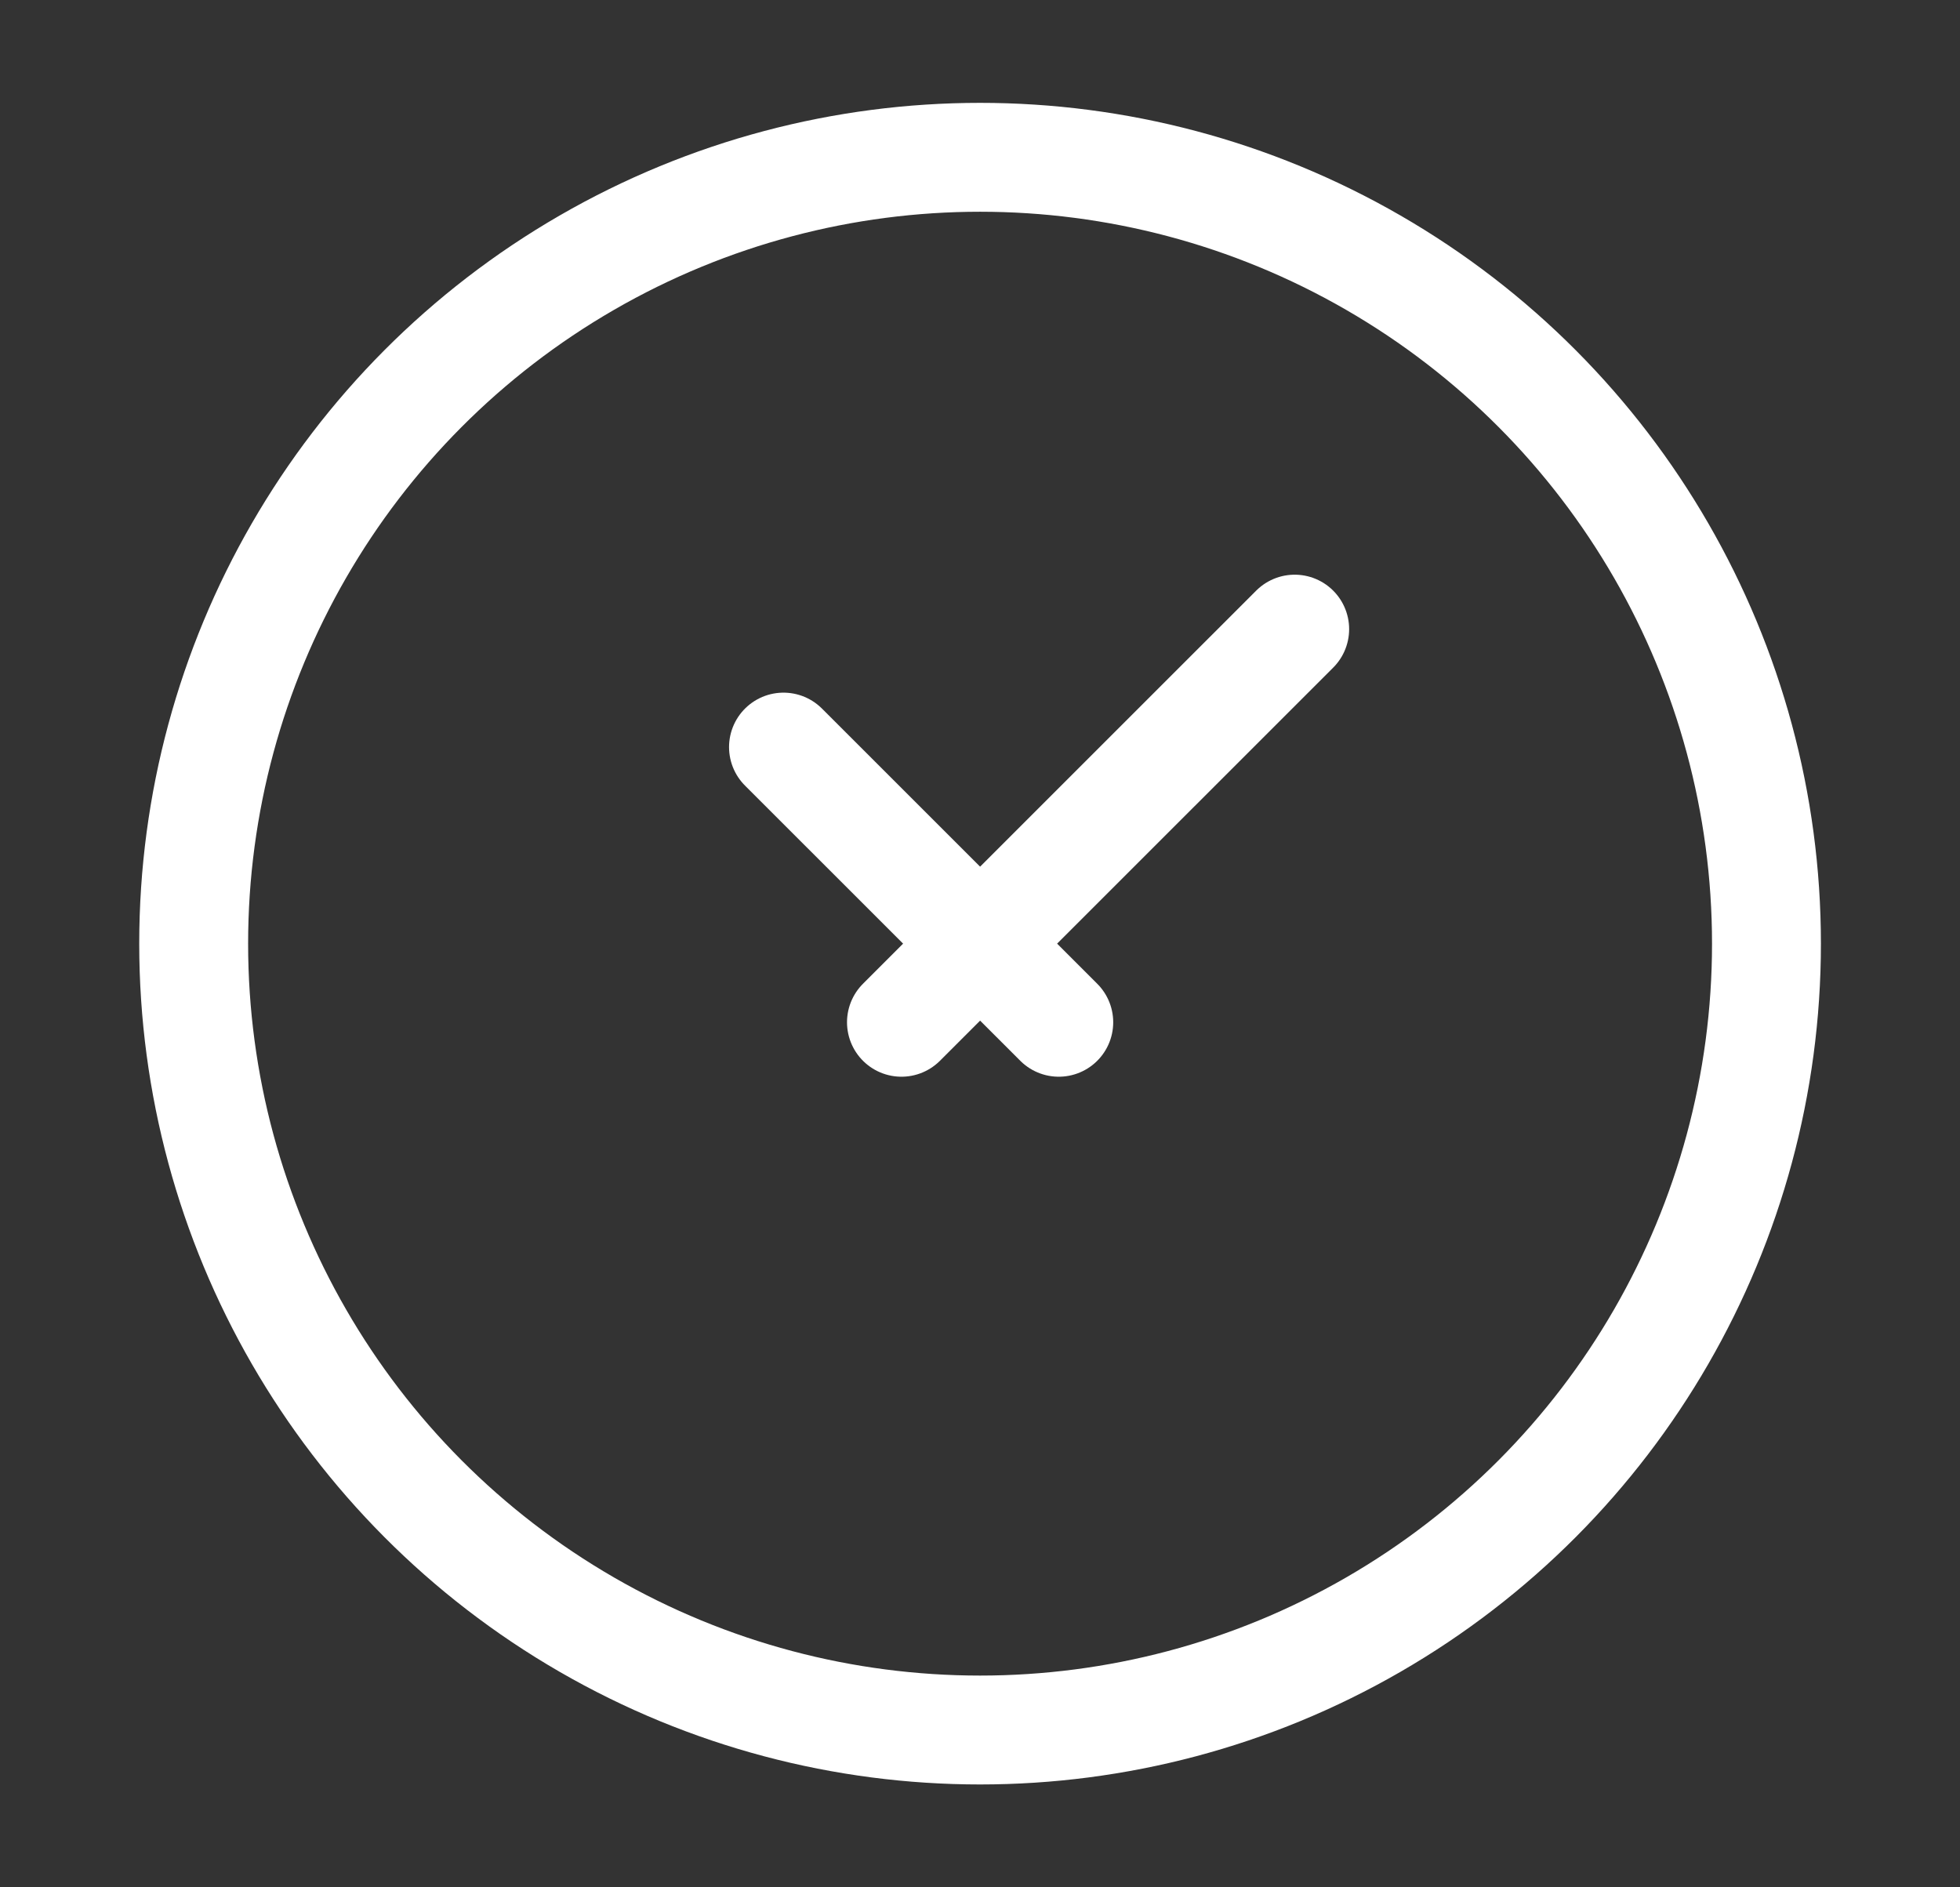
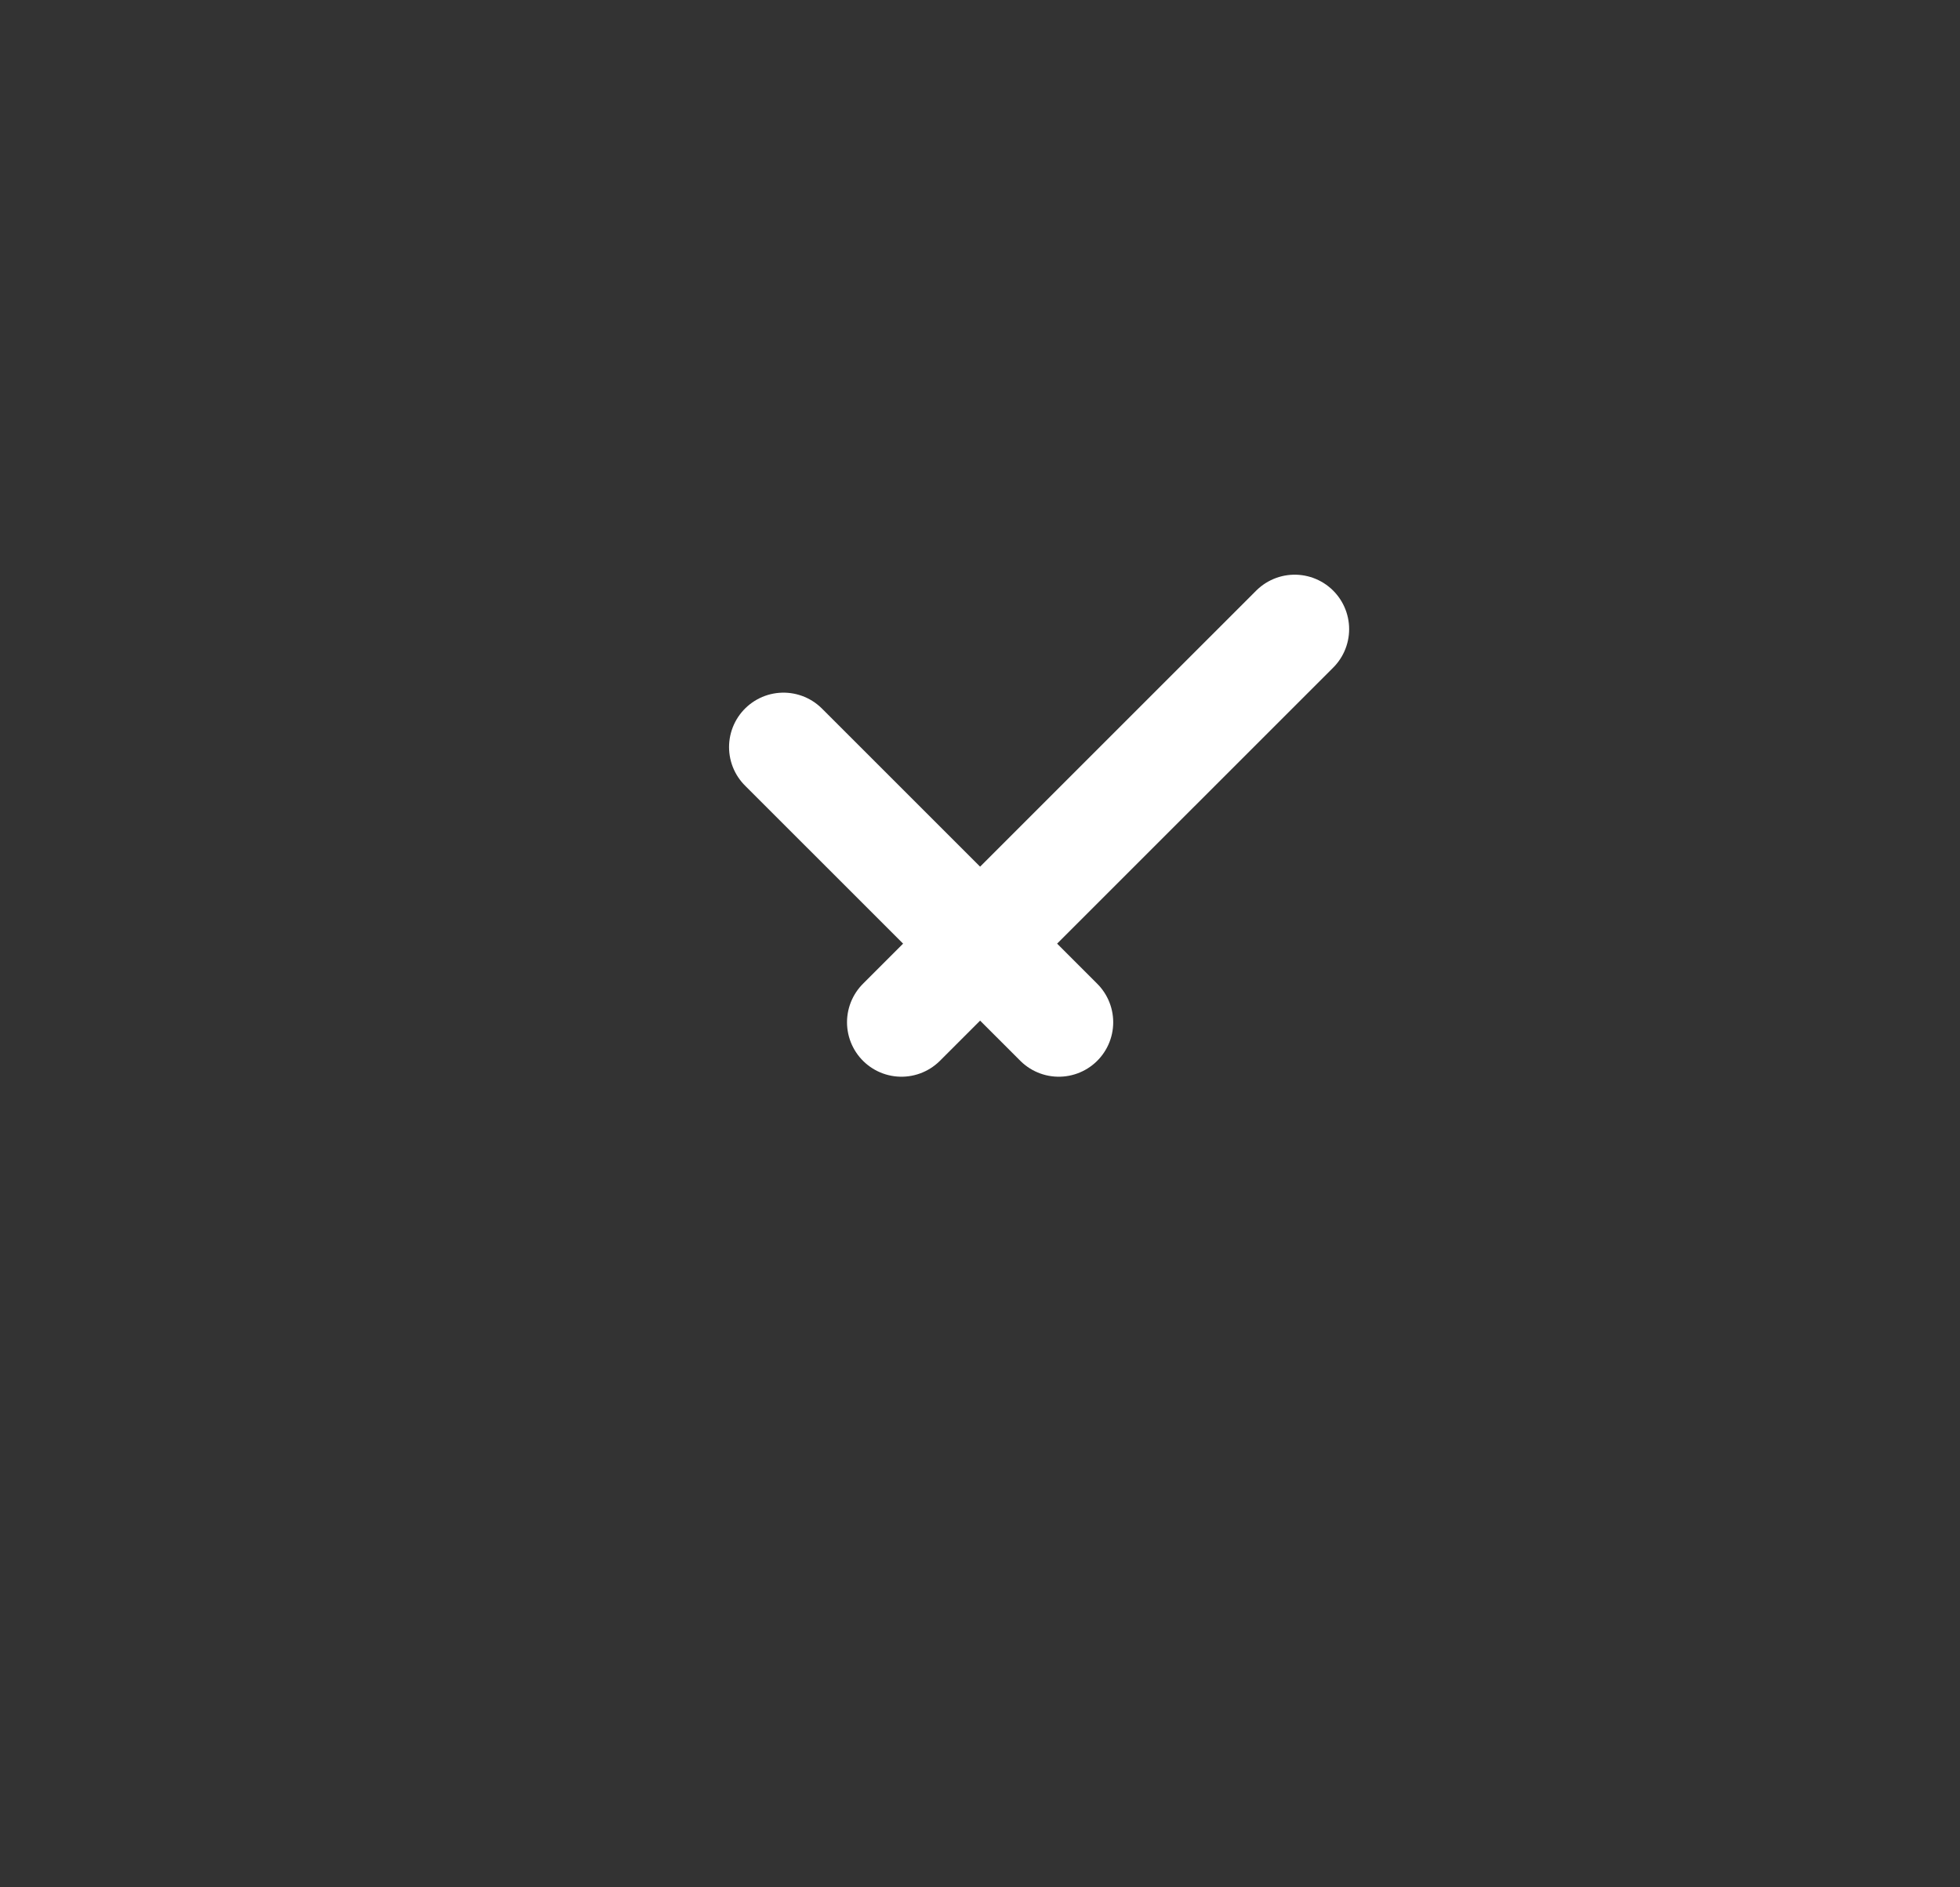
<svg xmlns="http://www.w3.org/2000/svg" width="27" height="26" viewBox="0 0 27 26" fill="none">
  <rect x="0" y="0" width="27" height="26" fill="#333333" stroke="none" />
-   <circle cx="13.501" cy="13" r="10.833" stroke="white" stroke-width="1.5" />
  <path d="M10.793 10.292L14.585 14.083M17.835 8.667L12.418 14.083" stroke="white" stroke-width="1.5" stroke-linecap="round" stroke-linejoin="round" />
</svg>